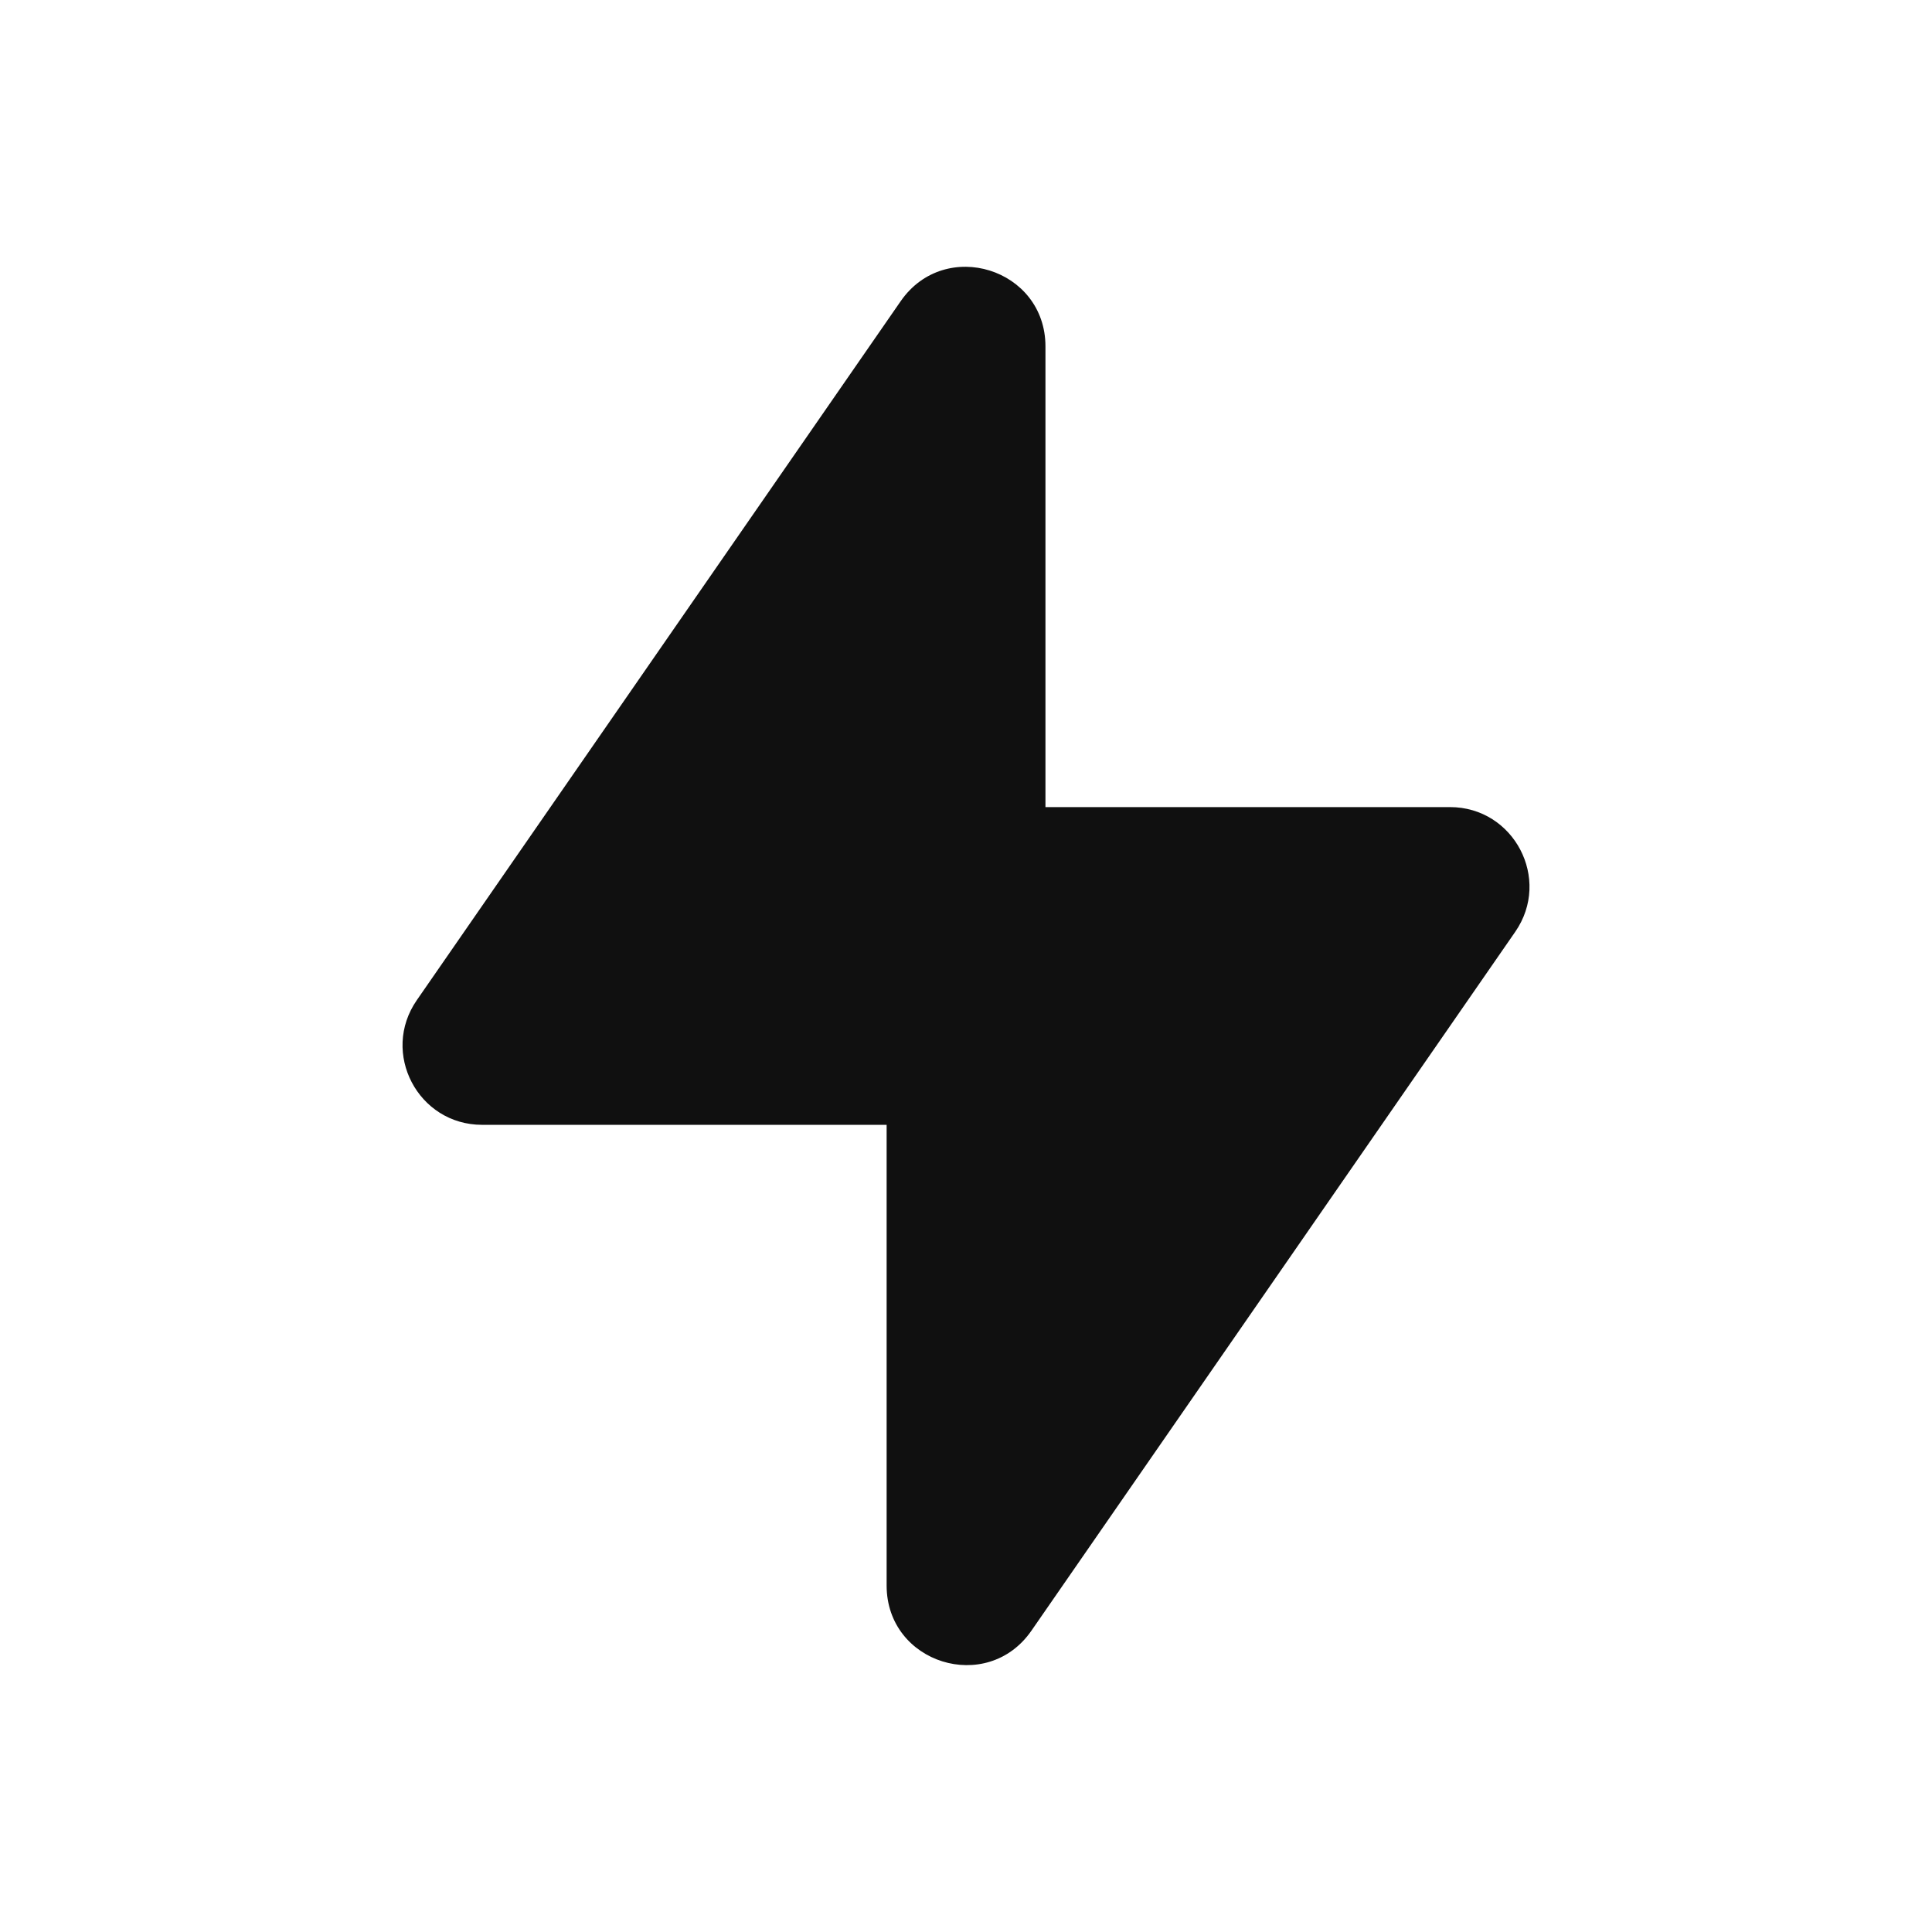
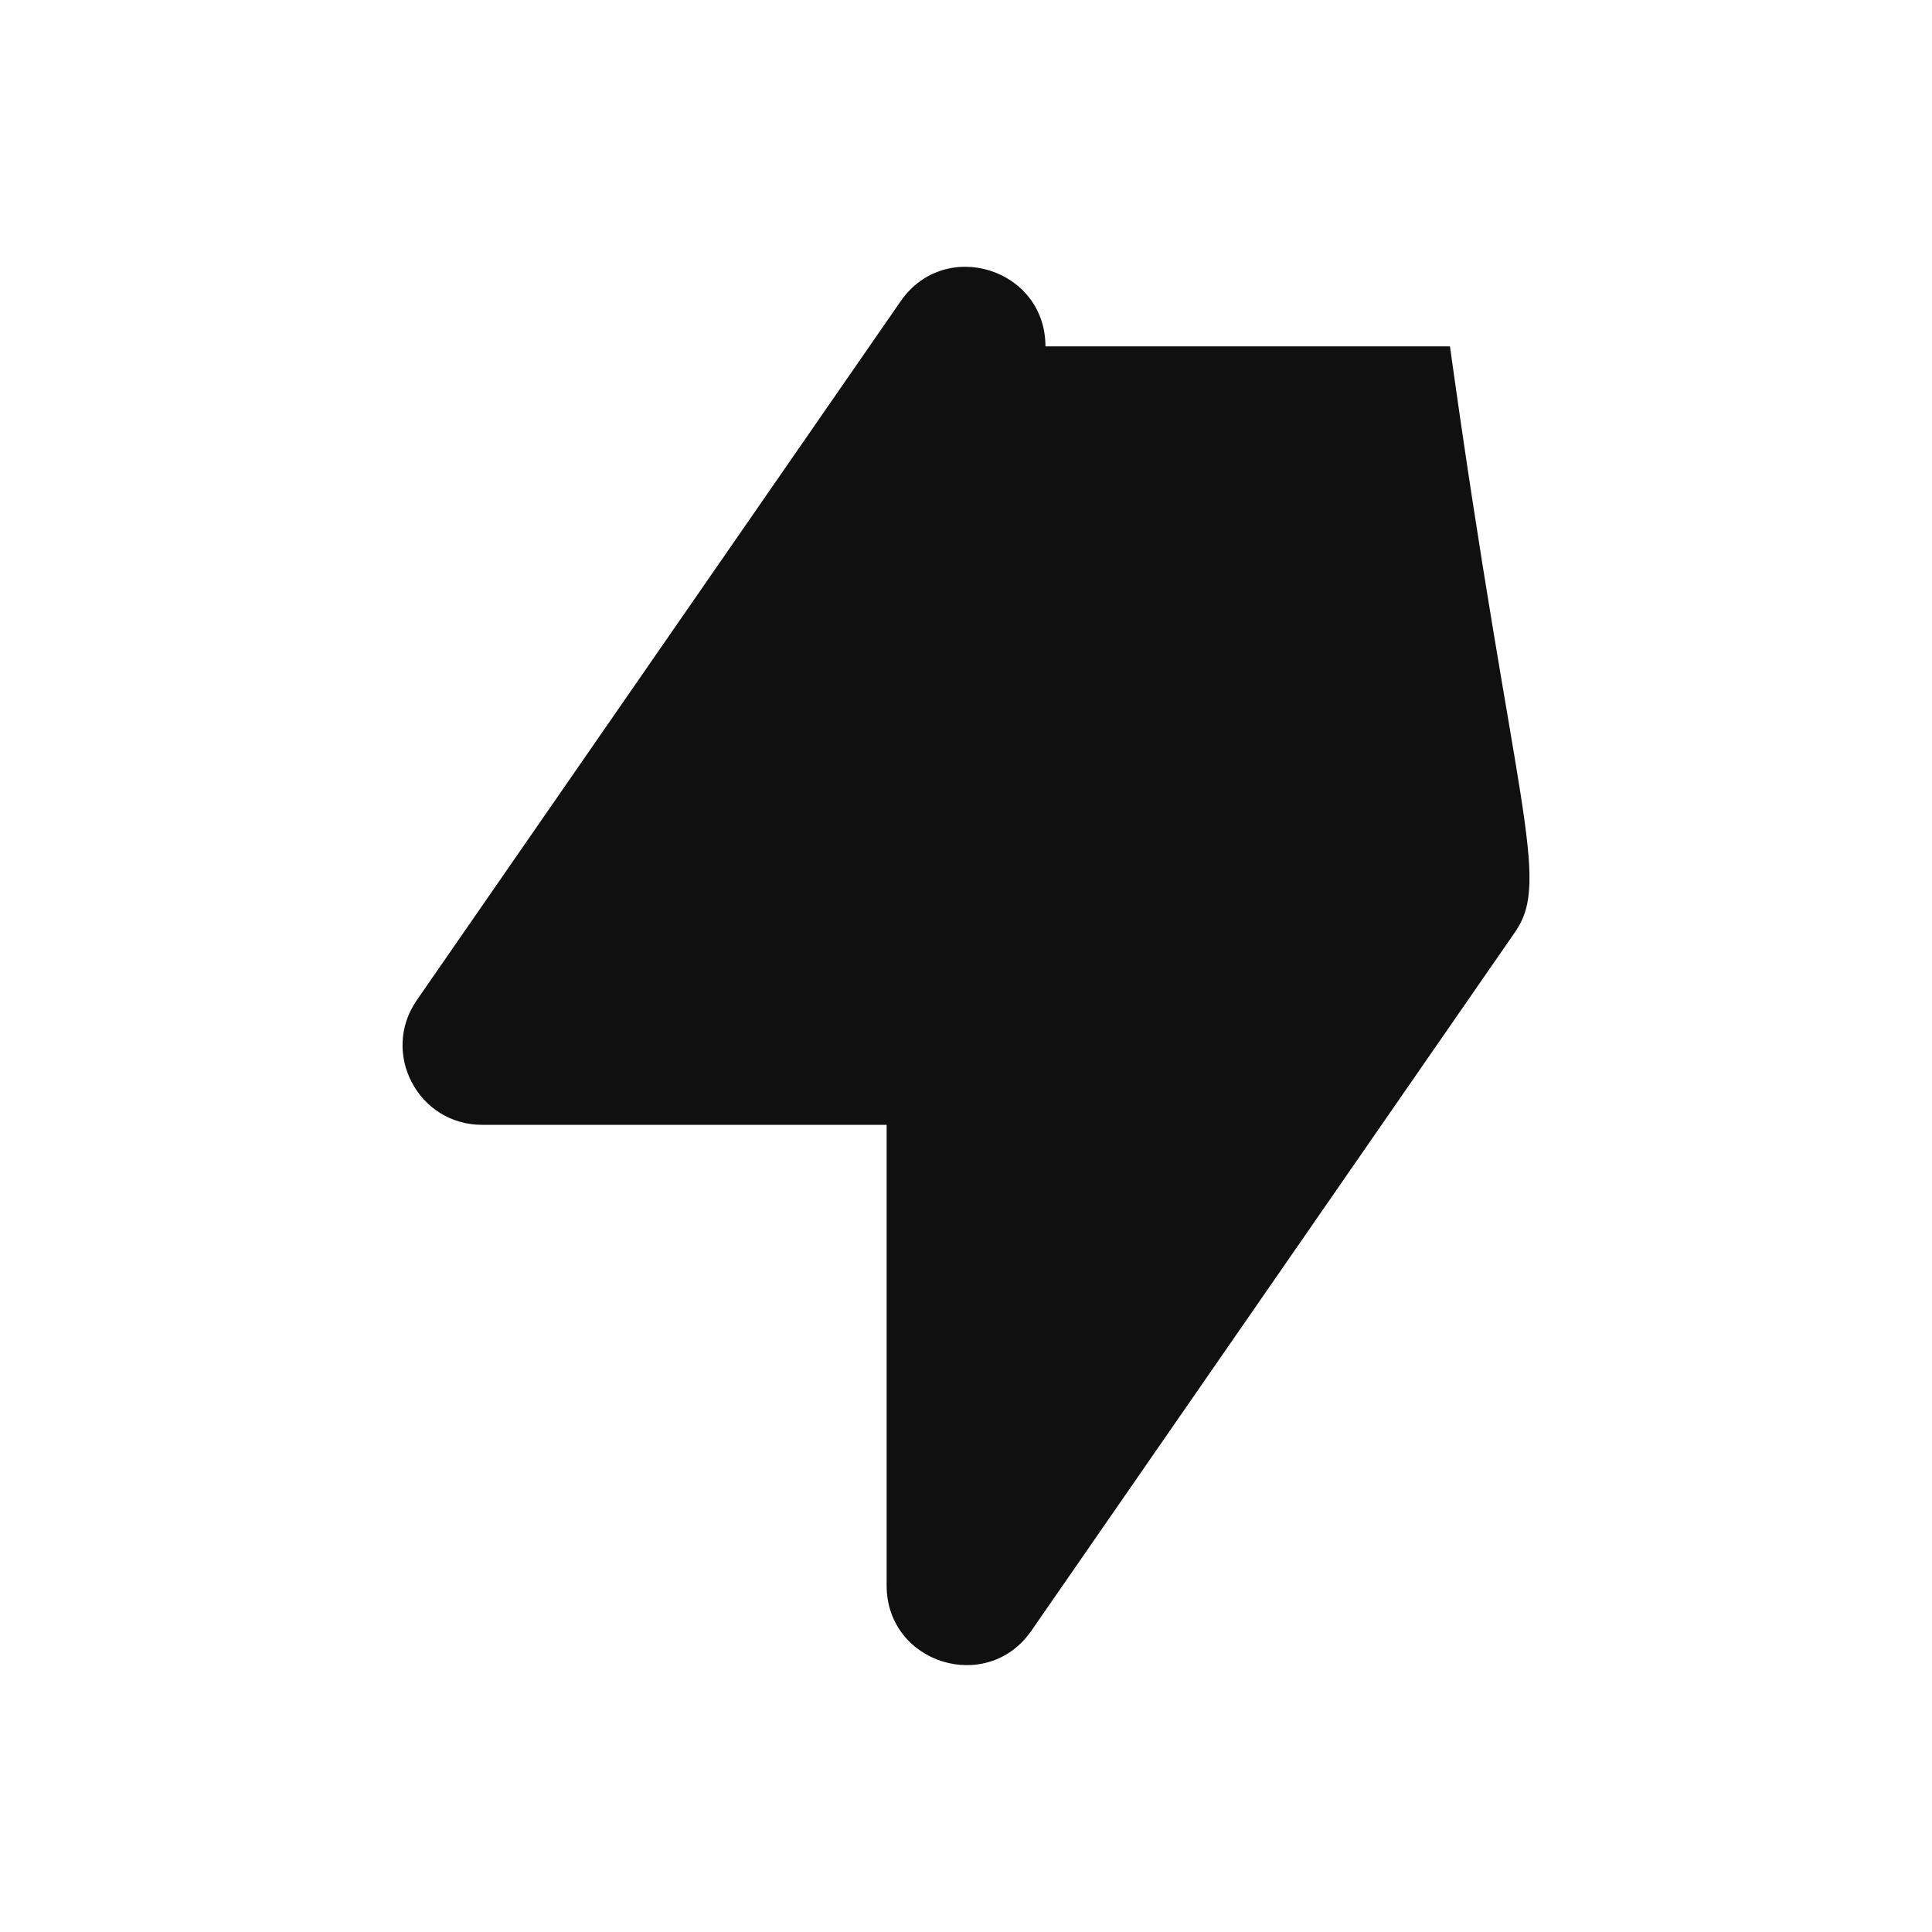
<svg xmlns="http://www.w3.org/2000/svg" width="48" height="48" viewBox="0 0 48 48" fill="none">
-   <path fill-rule="evenodd" clip-rule="evenodd" d="M37.646 23.15L25.624 40.516C24.522 42.106 22.028 41.328 22.028 39.392V27.946H11.978C10.386 27.946 9.448 26.158 10.356 24.848L22.378 7.482C23.48 5.892 25.974 6.67 25.974 8.606V20.052H36.024C37.614 20.052 38.552 21.84 37.646 23.15Z" fill="#101010" />
+   <path fill-rule="evenodd" clip-rule="evenodd" d="M37.646 23.15L25.624 40.516C24.522 42.106 22.028 41.328 22.028 39.392V27.946H11.978C10.386 27.946 9.448 26.158 10.356 24.848L22.378 7.482C23.48 5.892 25.974 6.67 25.974 8.606H36.024C37.614 20.052 38.552 21.84 37.646 23.15Z" fill="#101010" />
</svg>